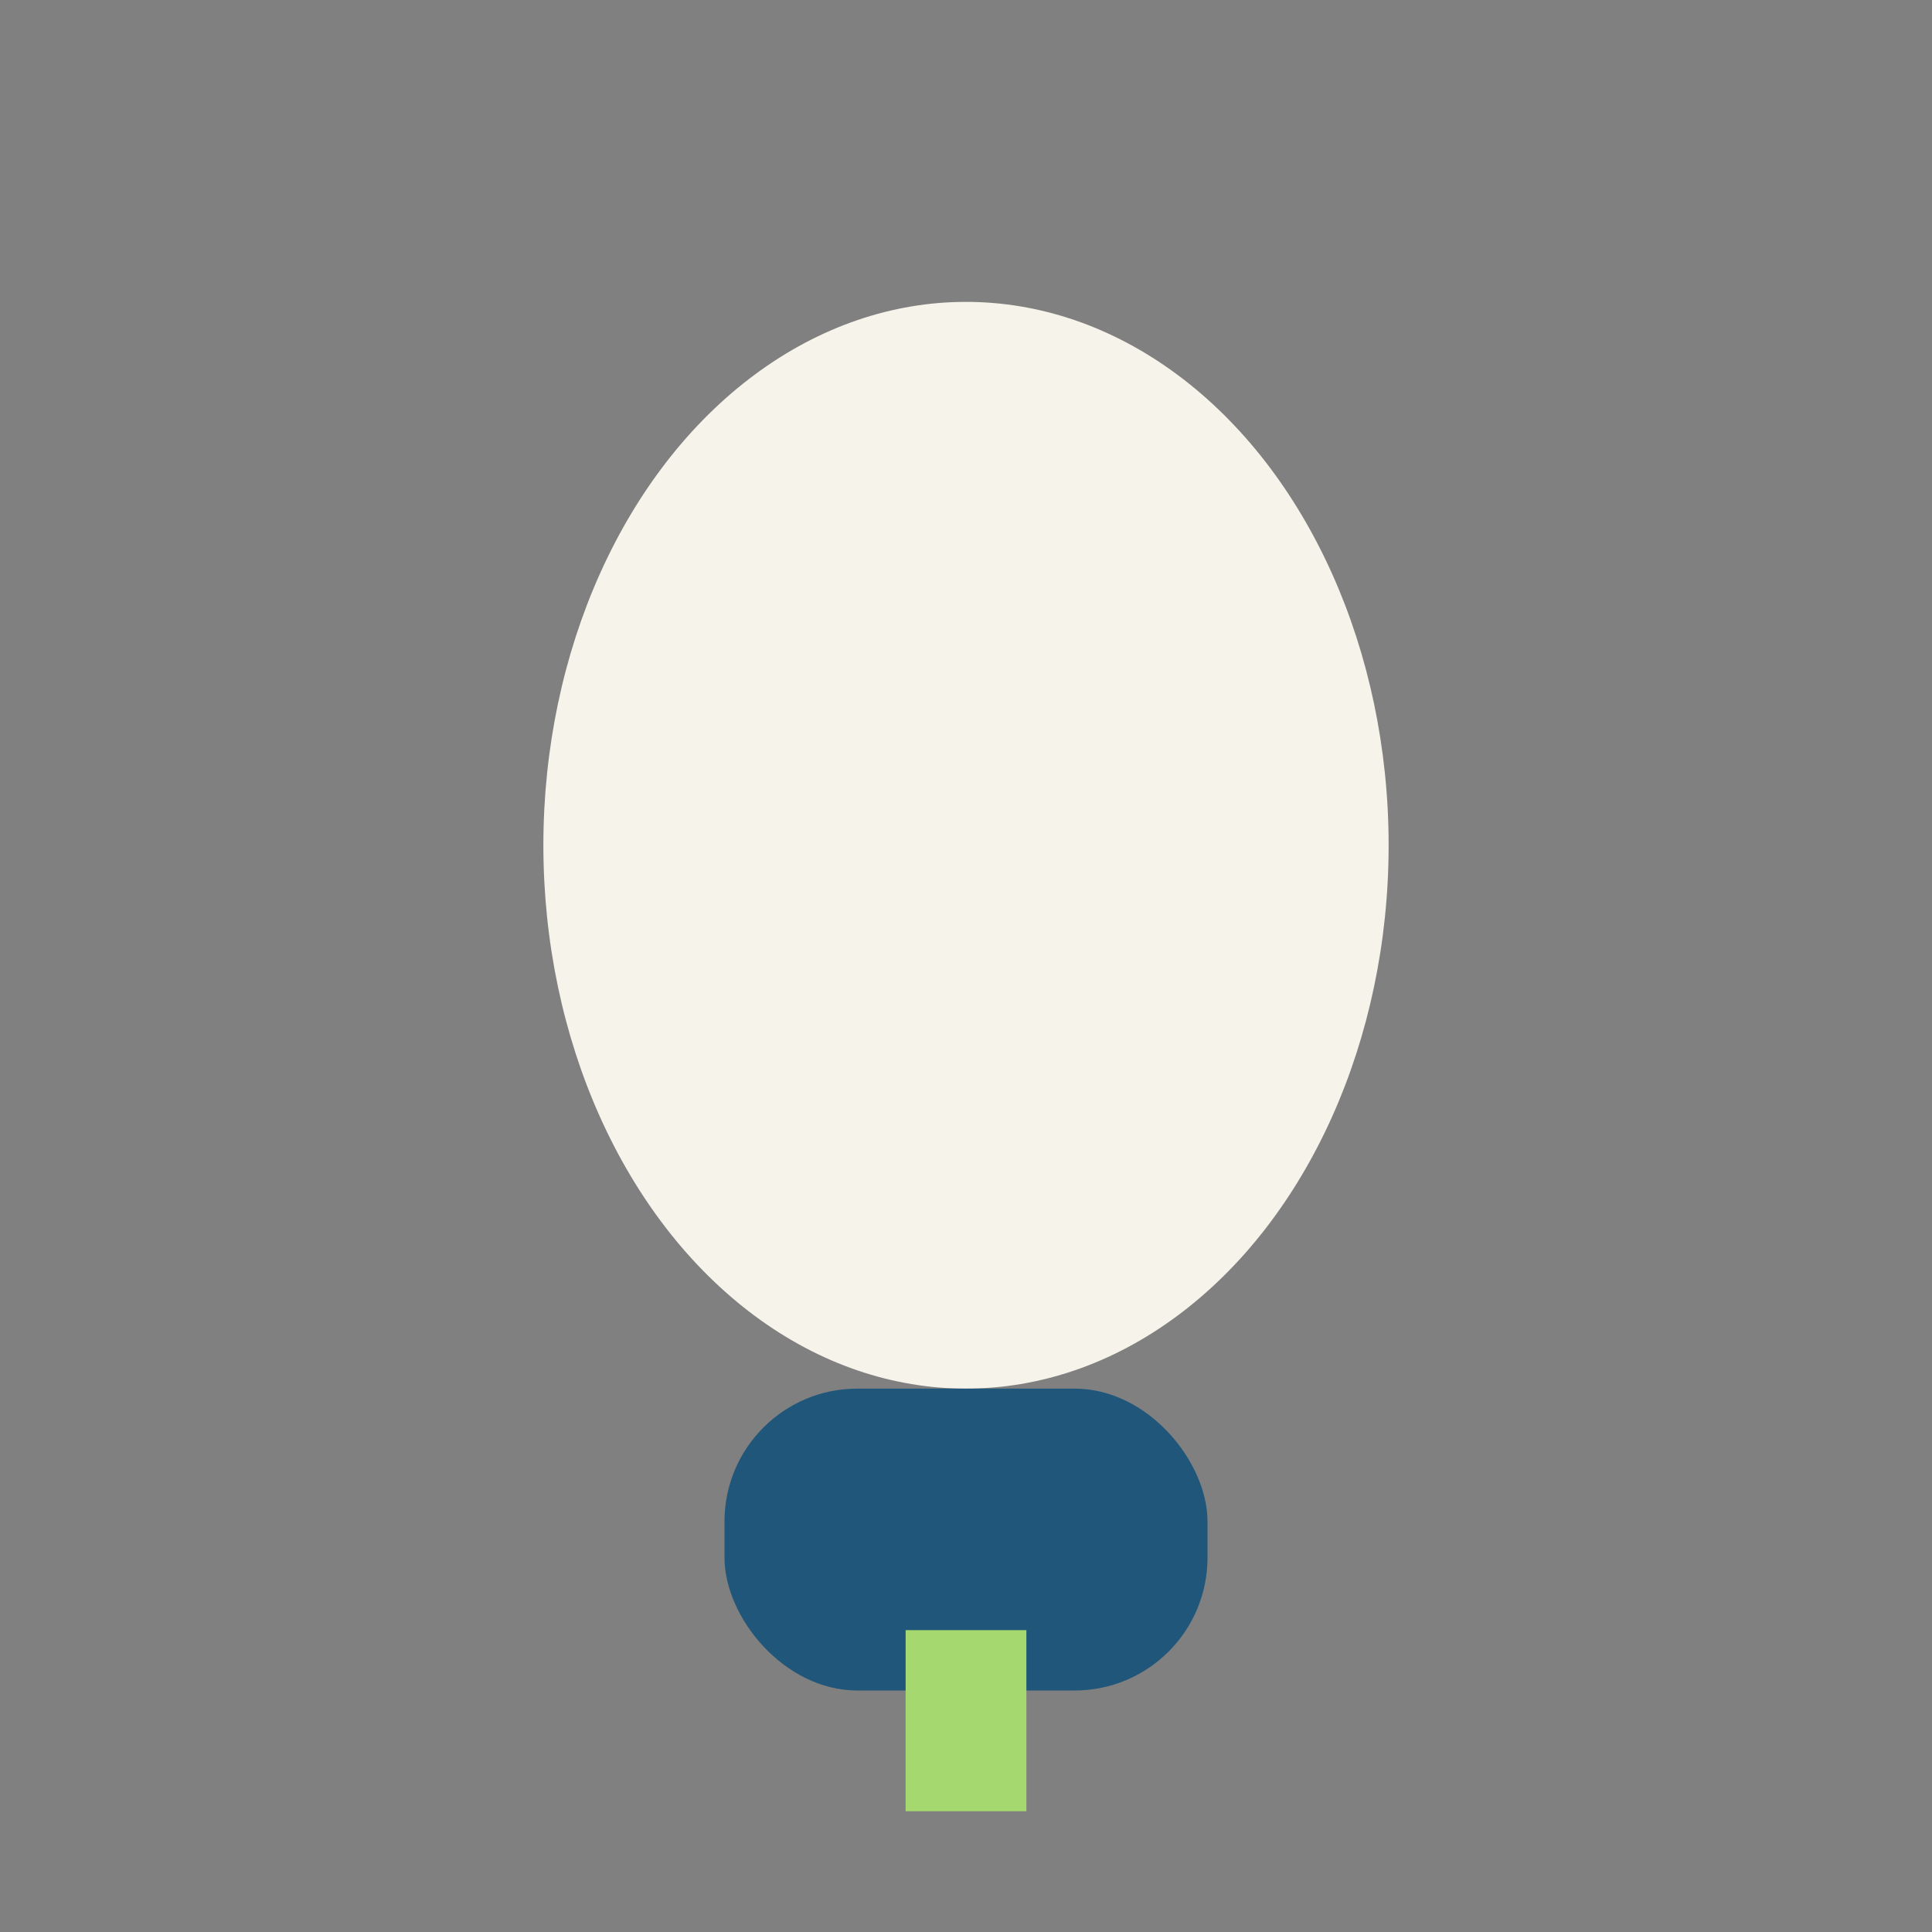
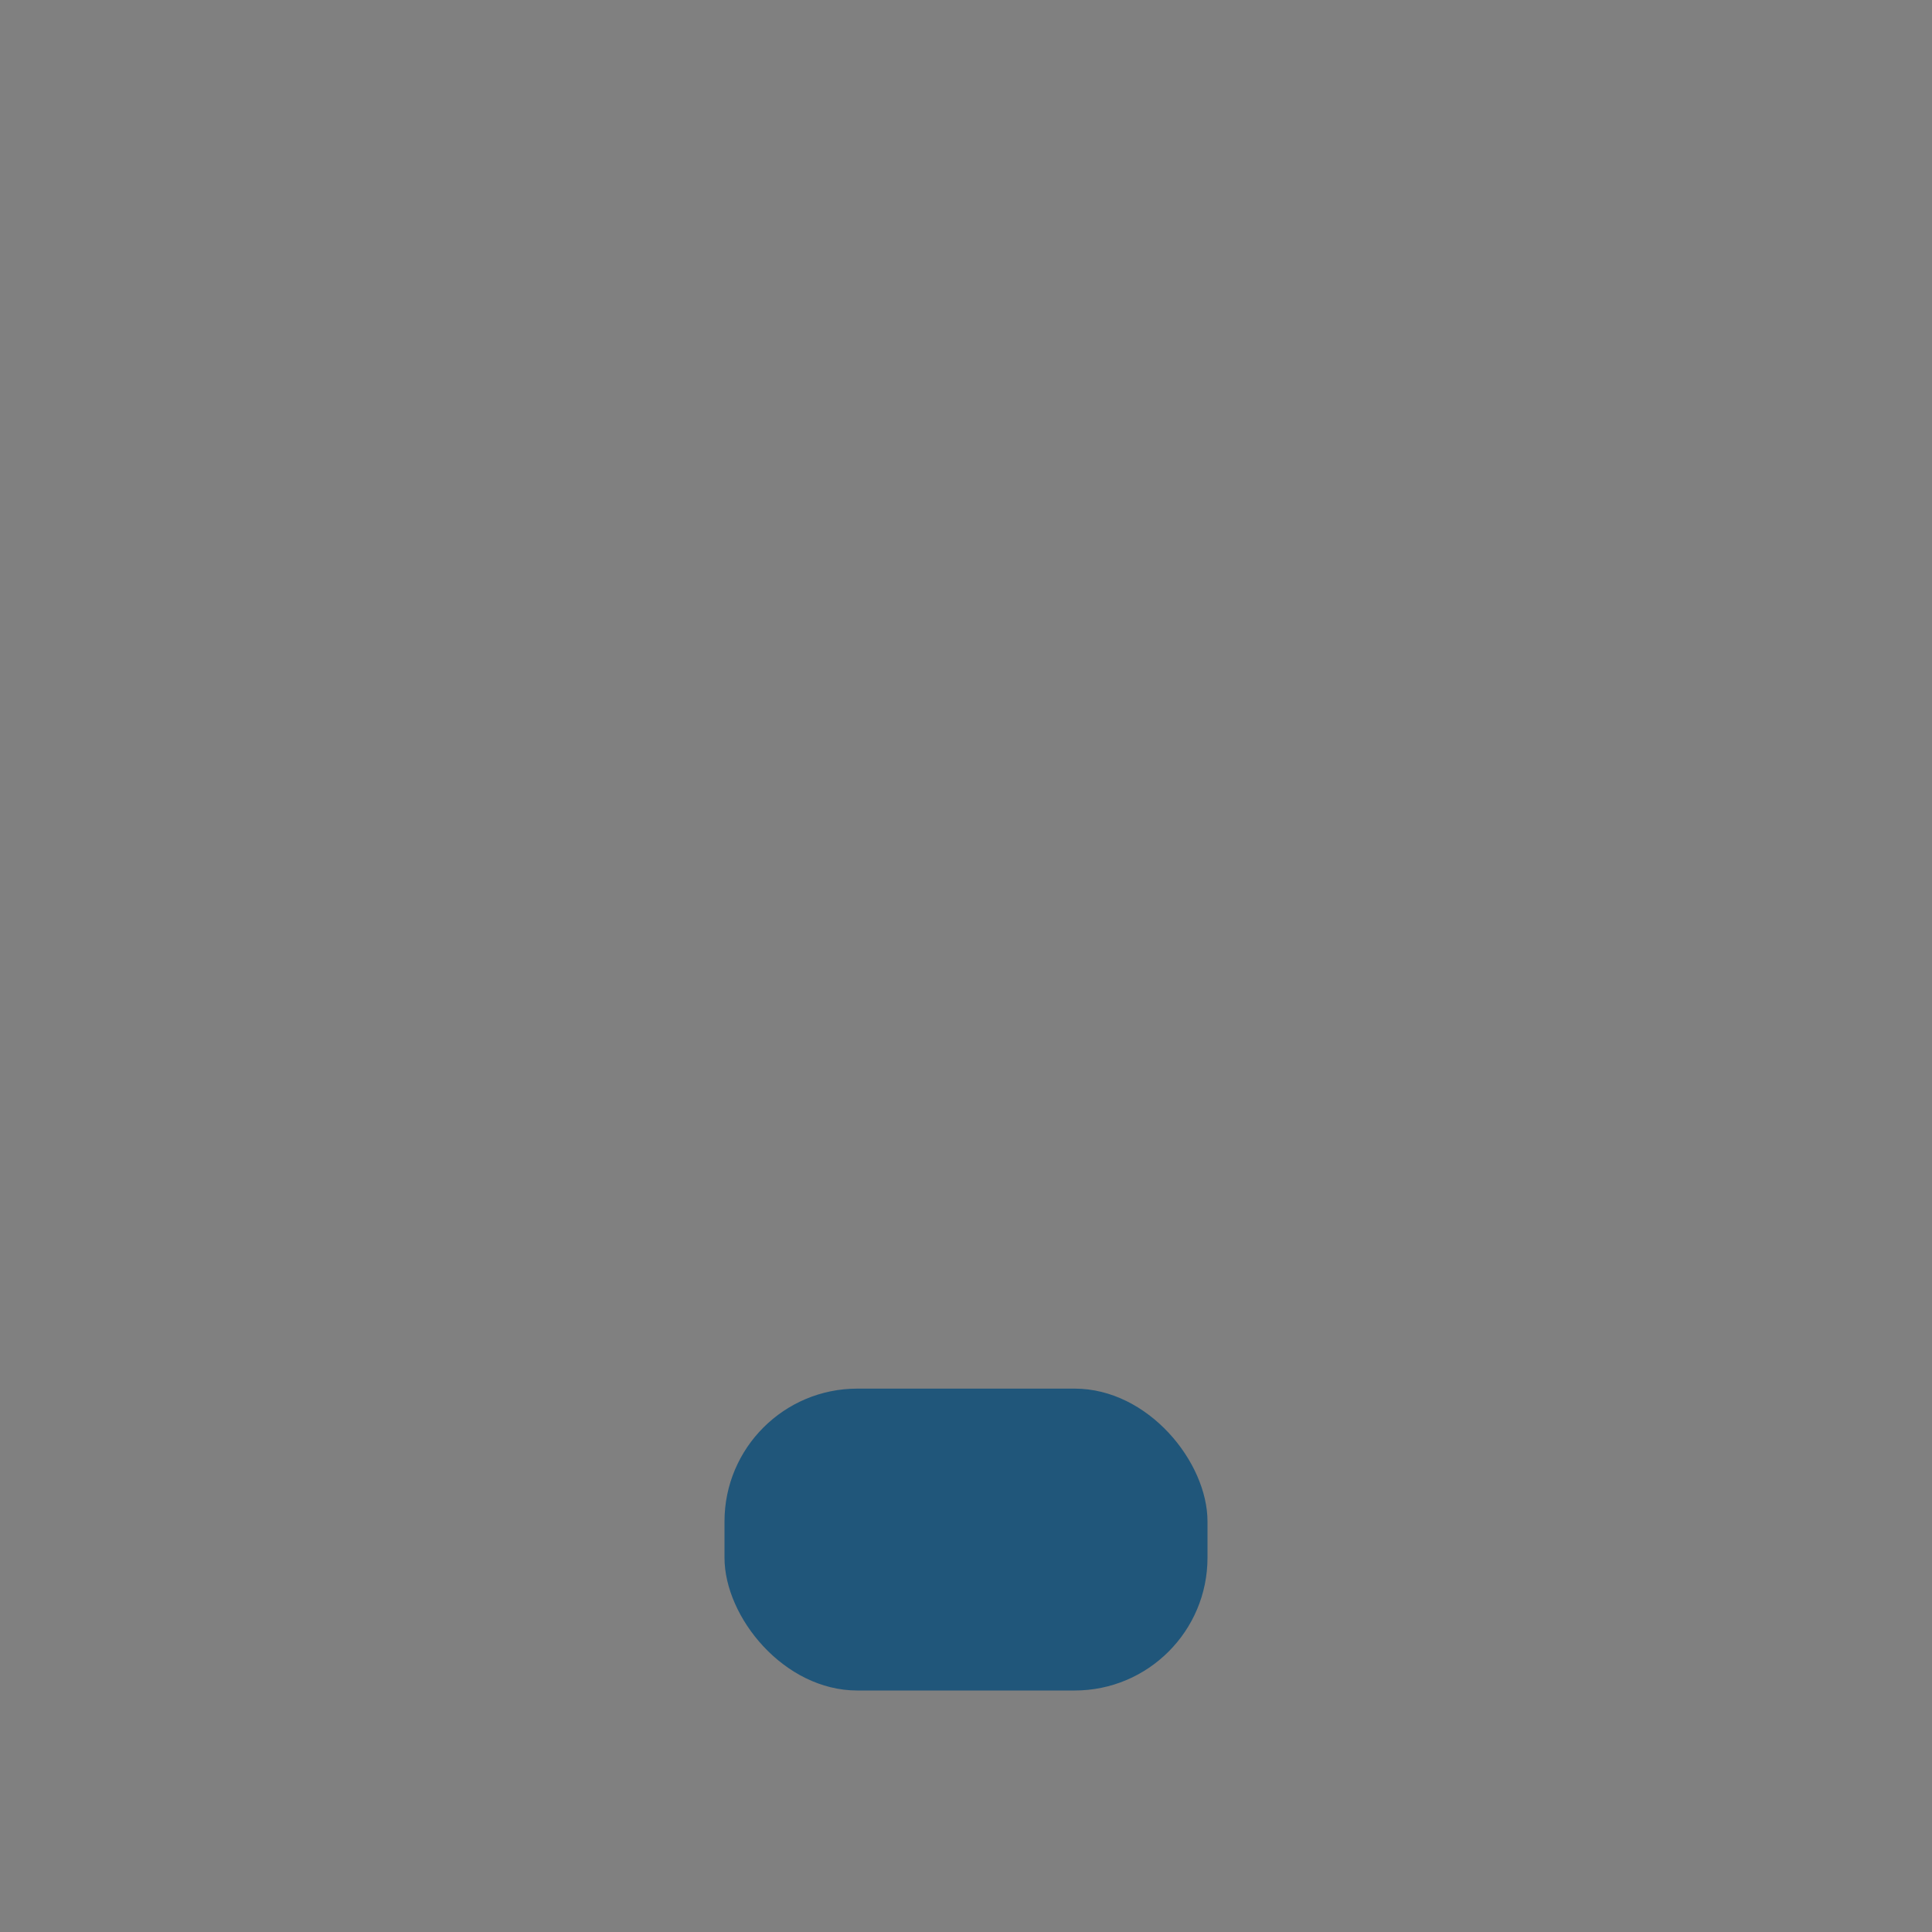
<svg xmlns="http://www.w3.org/2000/svg" width="32" height="32" viewBox="0 0 32 32">
  <rect x="0" y="0" width="32" height="32" fill="#808080" stroke="none" />
-   <ellipse cx="16" cy="14" rx="7" ry="9" fill="#F6F3EA" />
  <rect x="12" y="23" width="8" height="5" rx="2.2" fill="#20567A" />
-   <path d="M16 27v3" stroke="#A5D86E" stroke-width="2" />
</svg>